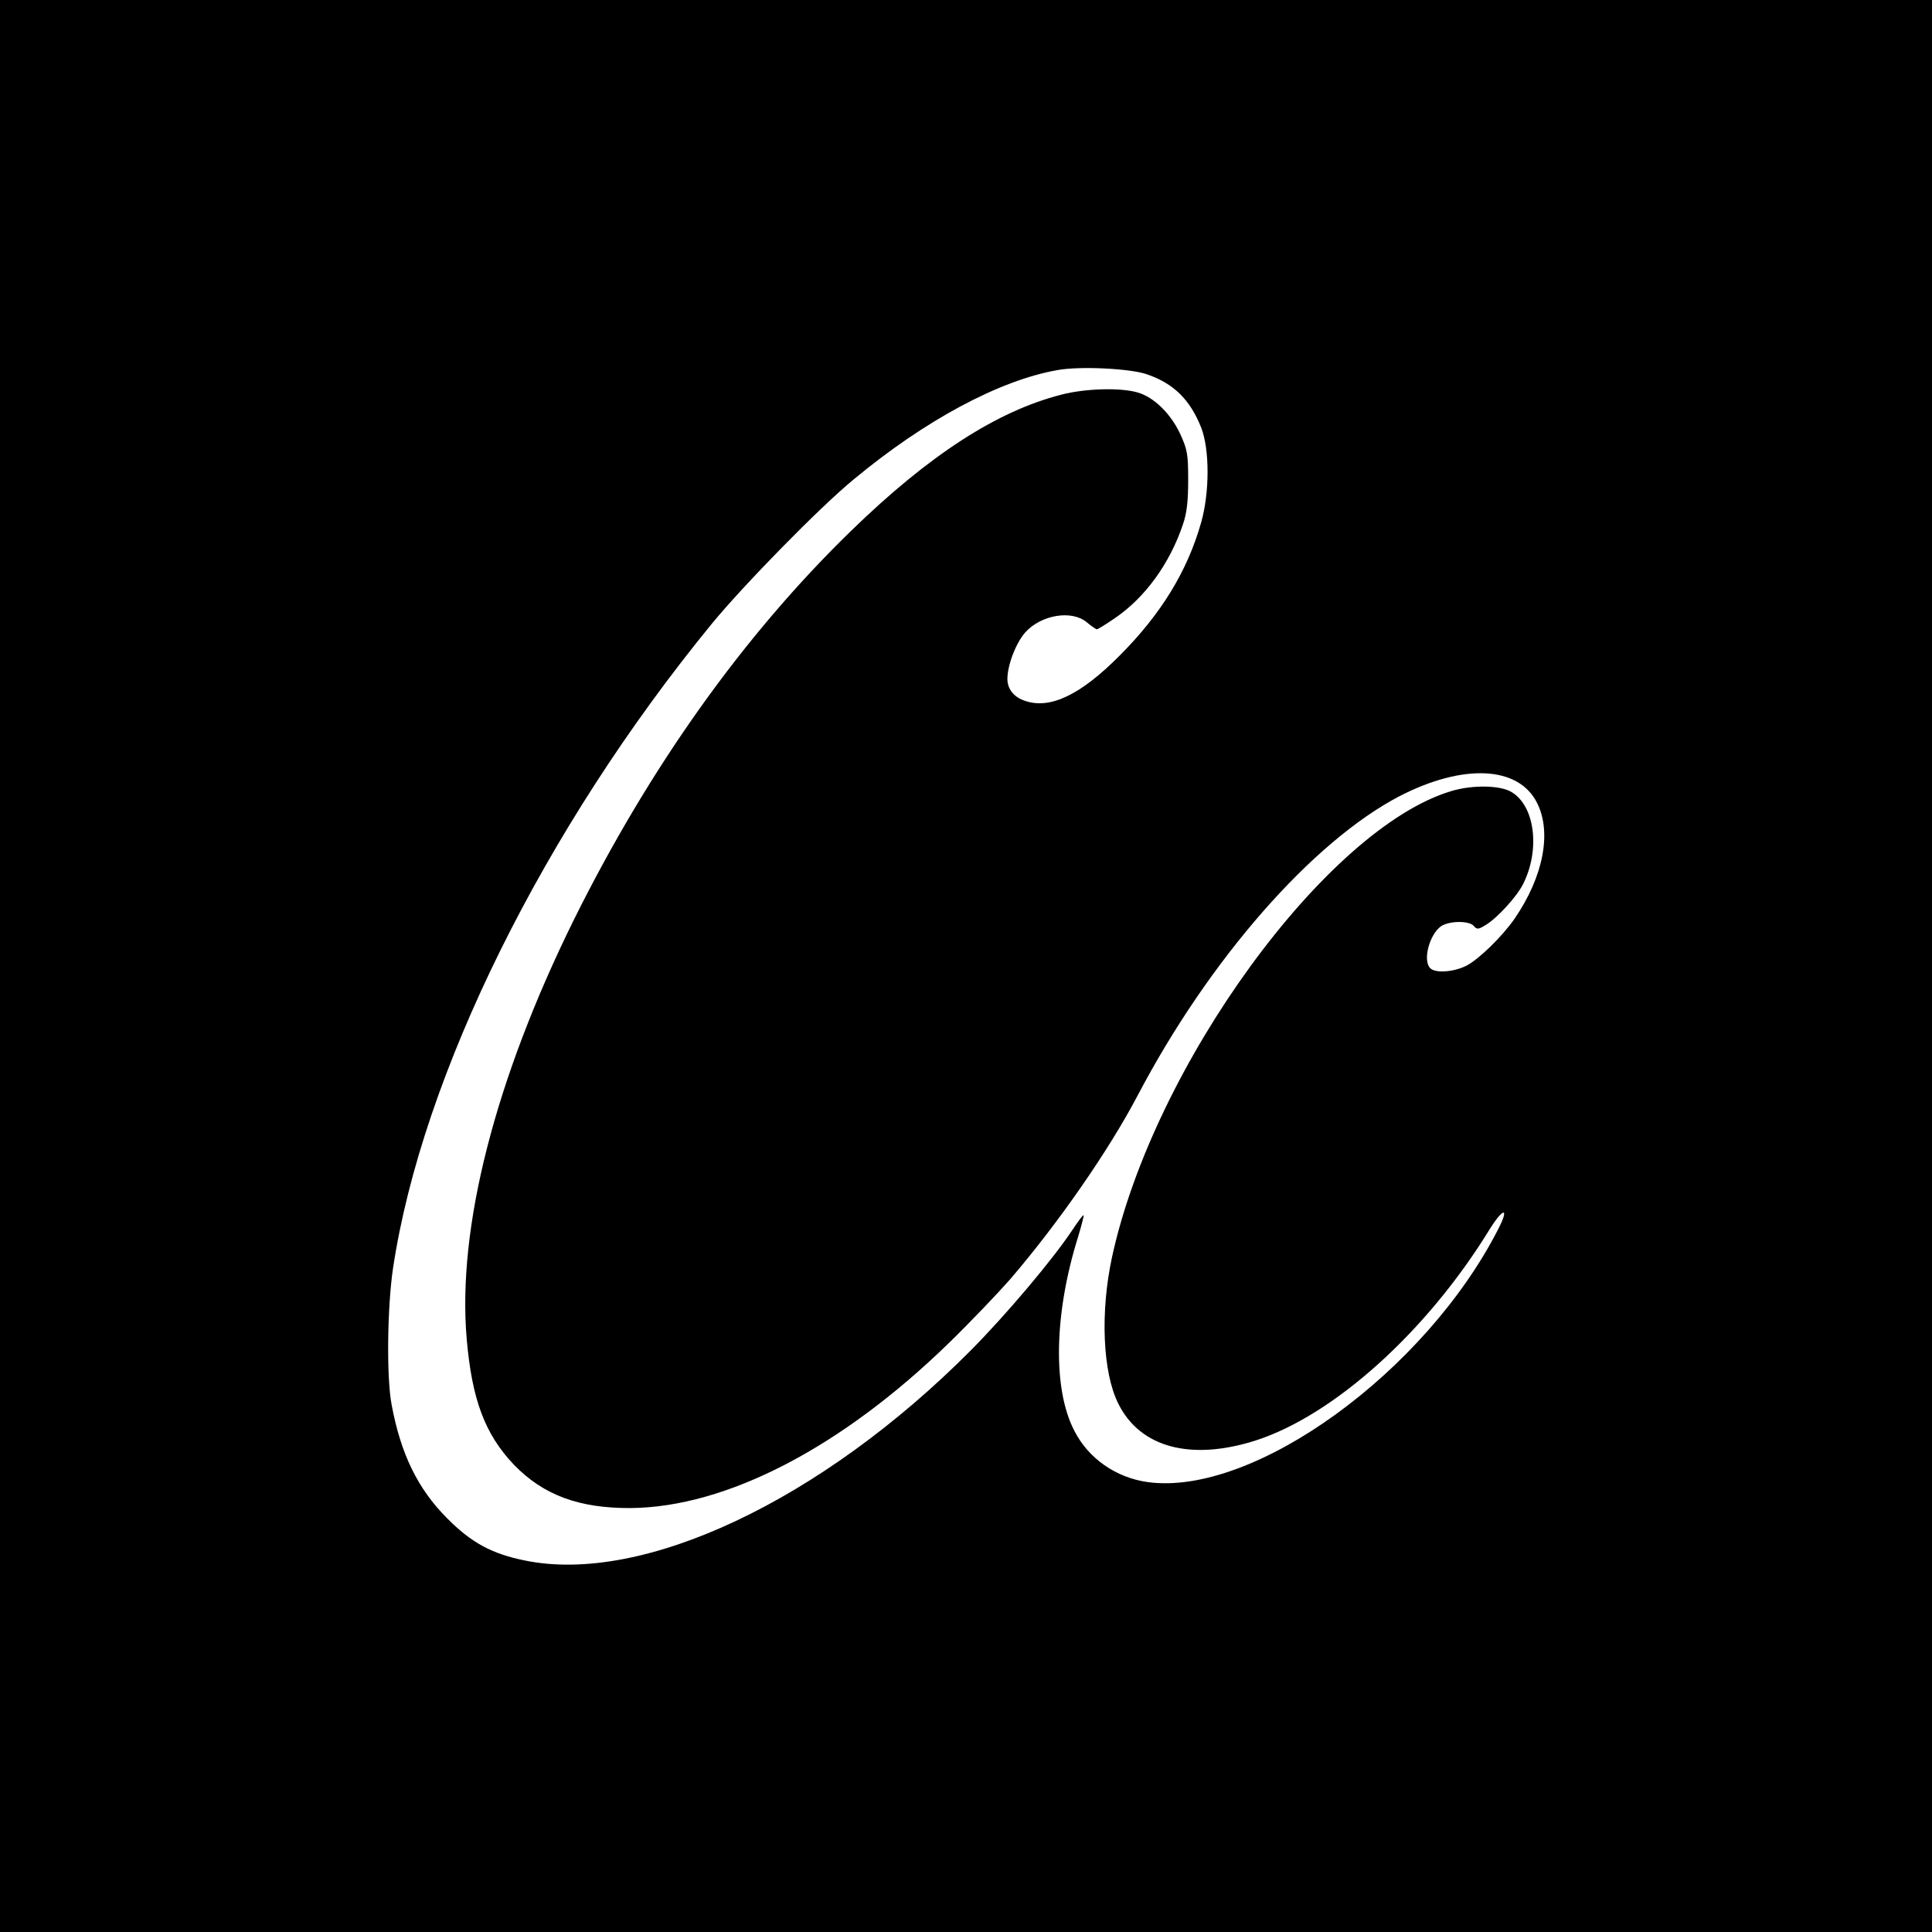
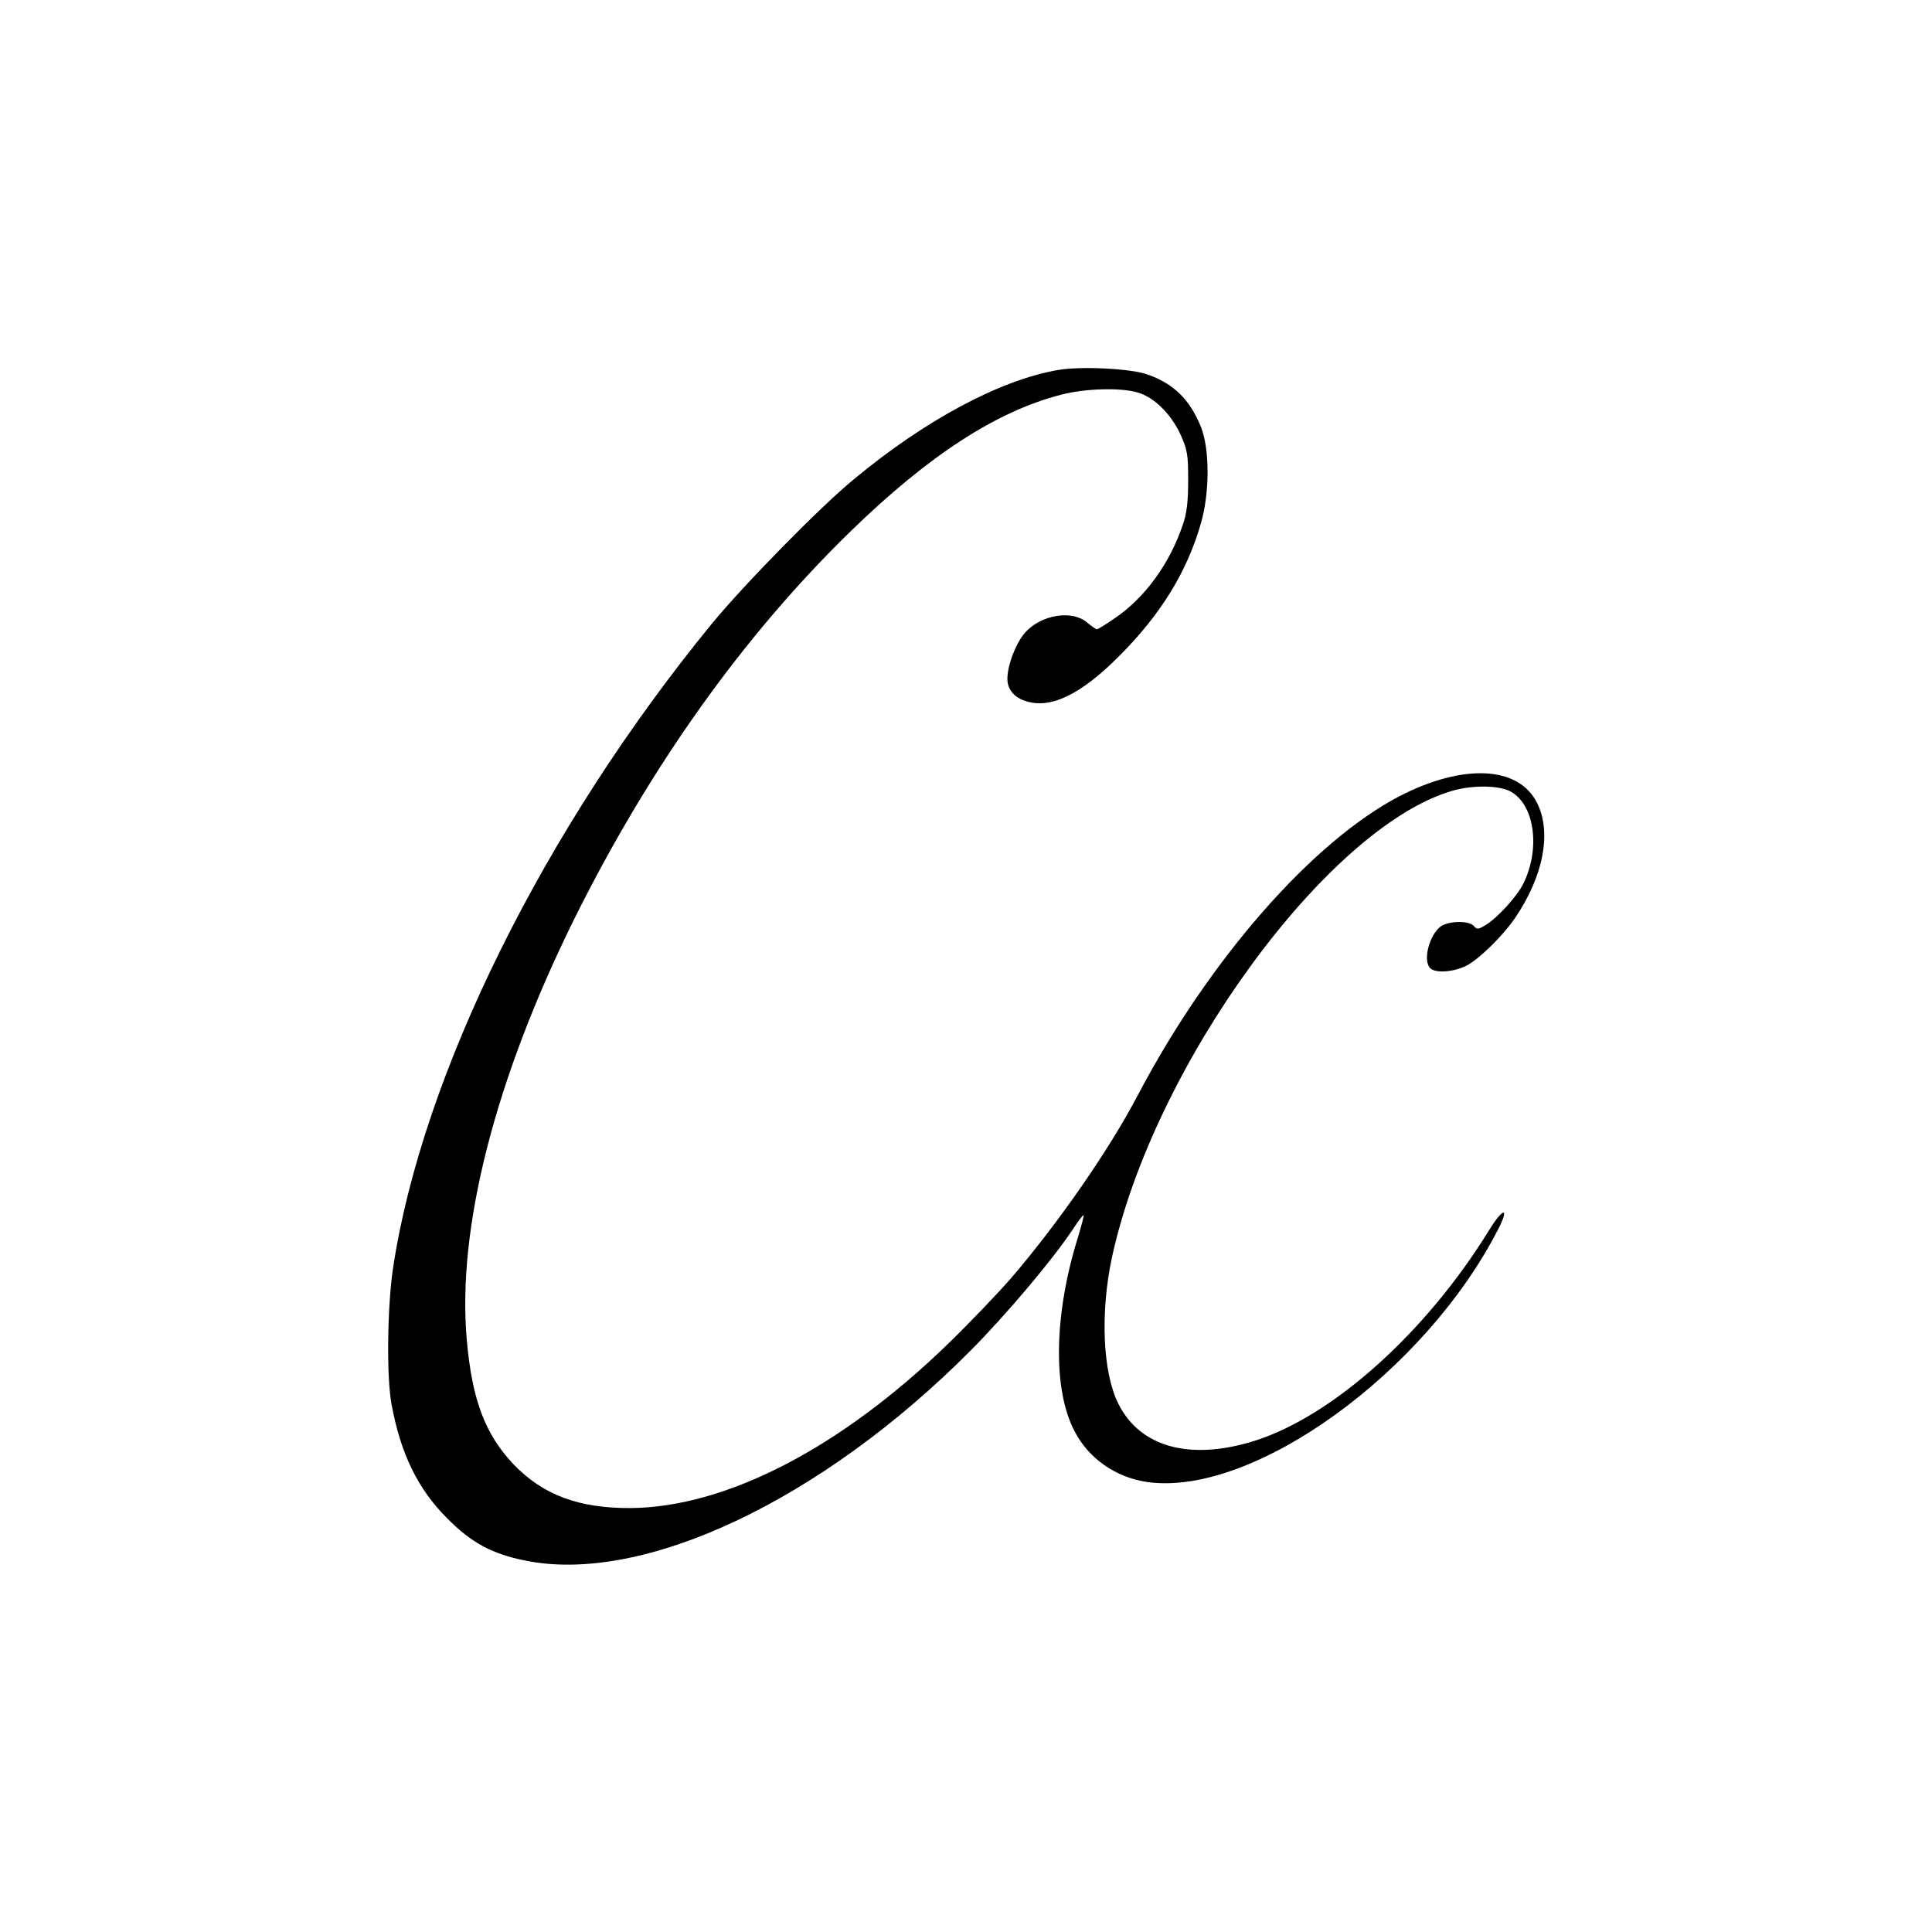
<svg xmlns="http://www.w3.org/2000/svg" version="1.0" width="700pt" height="700pt" viewBox="0 0 700 700" preserveAspectRatio="xMidYMid meet">
  <g transform="translate(0,700) scale(0.1,-0.1)" fill="#000000" stroke="none">
-     <path d="M0 3500 l0 -3500 3500 0 3500 0 0 3500 0 3500 -3500 0 -3500 0 0 -3500z m4155 2144 c97 -33 157 -92 197 -193 31 -79 31 -235 0 -344 -50 -177 -146 -333 -296 -483 -140 -141 -250 -194 -340 -164 -42 13 -66 43 -66 80 0 50 31 131 65 169 58 64 169 82 223 36 17 -14 33 -25 36 -25 4 0 33 18 65 40 109 74 199 197 247 340 14 40 19 84 19 160 0 95 -3 111 -29 168 -34 73 -95 133 -154 150 -61 18 -189 15 -277 -8 -234 -60 -479 -219 -761 -493 -392 -381 -731 -858 -1005 -1410 -285 -577 -423 -1116 -388 -1519 19 -219 66 -345 172 -456 106 -109 235 -157 422 -156 347 3 764 219 1154 599 79 77 178 181 221 230 176 205 358 468 462 666 259 493 633 920 950 1085 230 118 430 109 497 -25 54 -107 23 -267 -81 -419 -45 -65 -129 -147 -175 -171 -46 -23 -112 -28 -131 -9 -28 28 -3 122 39 152 30 20 102 21 119 1 11 -13 16 -13 42 3 41 24 112 101 136 148 63 124 44 283 -41 334 -40 25 -141 27 -218 4 -453 -135 -1080 -996 -1230 -1689 -43 -199 -34 -418 23 -531 79 -159 263 -208 498 -133 284 92 619 394 846 763 50 81 74 84 33 4 -265 -520 -887 -970 -1270 -918 -116 16 -216 86 -267 187 -78 151 -73 422 13 698 13 43 23 81 21 82 -2 2 -19 -21 -39 -51 -72 -109 -241 -309 -370 -439 -541 -544 -1188 -849 -1615 -761 -120 24 -195 65 -282 153 -106 106 -168 233 -201 411 -19 98 -16 354 5 495 105 699 546 1591 1155 2335 115 140 391 422 514 523 259 215 528 359 738 396 80 15 264 6 324 -15z" />
+     <path d="M0 3500 z m4155 2144 c97 -33 157 -92 197 -193 31 -79 31 -235 0 -344 -50 -177 -146 -333 -296 -483 -140 -141 -250 -194 -340 -164 -42 13 -66 43 -66 80 0 50 31 131 65 169 58 64 169 82 223 36 17 -14 33 -25 36 -25 4 0 33 18 65 40 109 74 199 197 247 340 14 40 19 84 19 160 0 95 -3 111 -29 168 -34 73 -95 133 -154 150 -61 18 -189 15 -277 -8 -234 -60 -479 -219 -761 -493 -392 -381 -731 -858 -1005 -1410 -285 -577 -423 -1116 -388 -1519 19 -219 66 -345 172 -456 106 -109 235 -157 422 -156 347 3 764 219 1154 599 79 77 178 181 221 230 176 205 358 468 462 666 259 493 633 920 950 1085 230 118 430 109 497 -25 54 -107 23 -267 -81 -419 -45 -65 -129 -147 -175 -171 -46 -23 -112 -28 -131 -9 -28 28 -3 122 39 152 30 20 102 21 119 1 11 -13 16 -13 42 3 41 24 112 101 136 148 63 124 44 283 -41 334 -40 25 -141 27 -218 4 -453 -135 -1080 -996 -1230 -1689 -43 -199 -34 -418 23 -531 79 -159 263 -208 498 -133 284 92 619 394 846 763 50 81 74 84 33 4 -265 -520 -887 -970 -1270 -918 -116 16 -216 86 -267 187 -78 151 -73 422 13 698 13 43 23 81 21 82 -2 2 -19 -21 -39 -51 -72 -109 -241 -309 -370 -439 -541 -544 -1188 -849 -1615 -761 -120 24 -195 65 -282 153 -106 106 -168 233 -201 411 -19 98 -16 354 5 495 105 699 546 1591 1155 2335 115 140 391 422 514 523 259 215 528 359 738 396 80 15 264 6 324 -15z" />
  </g>
</svg>